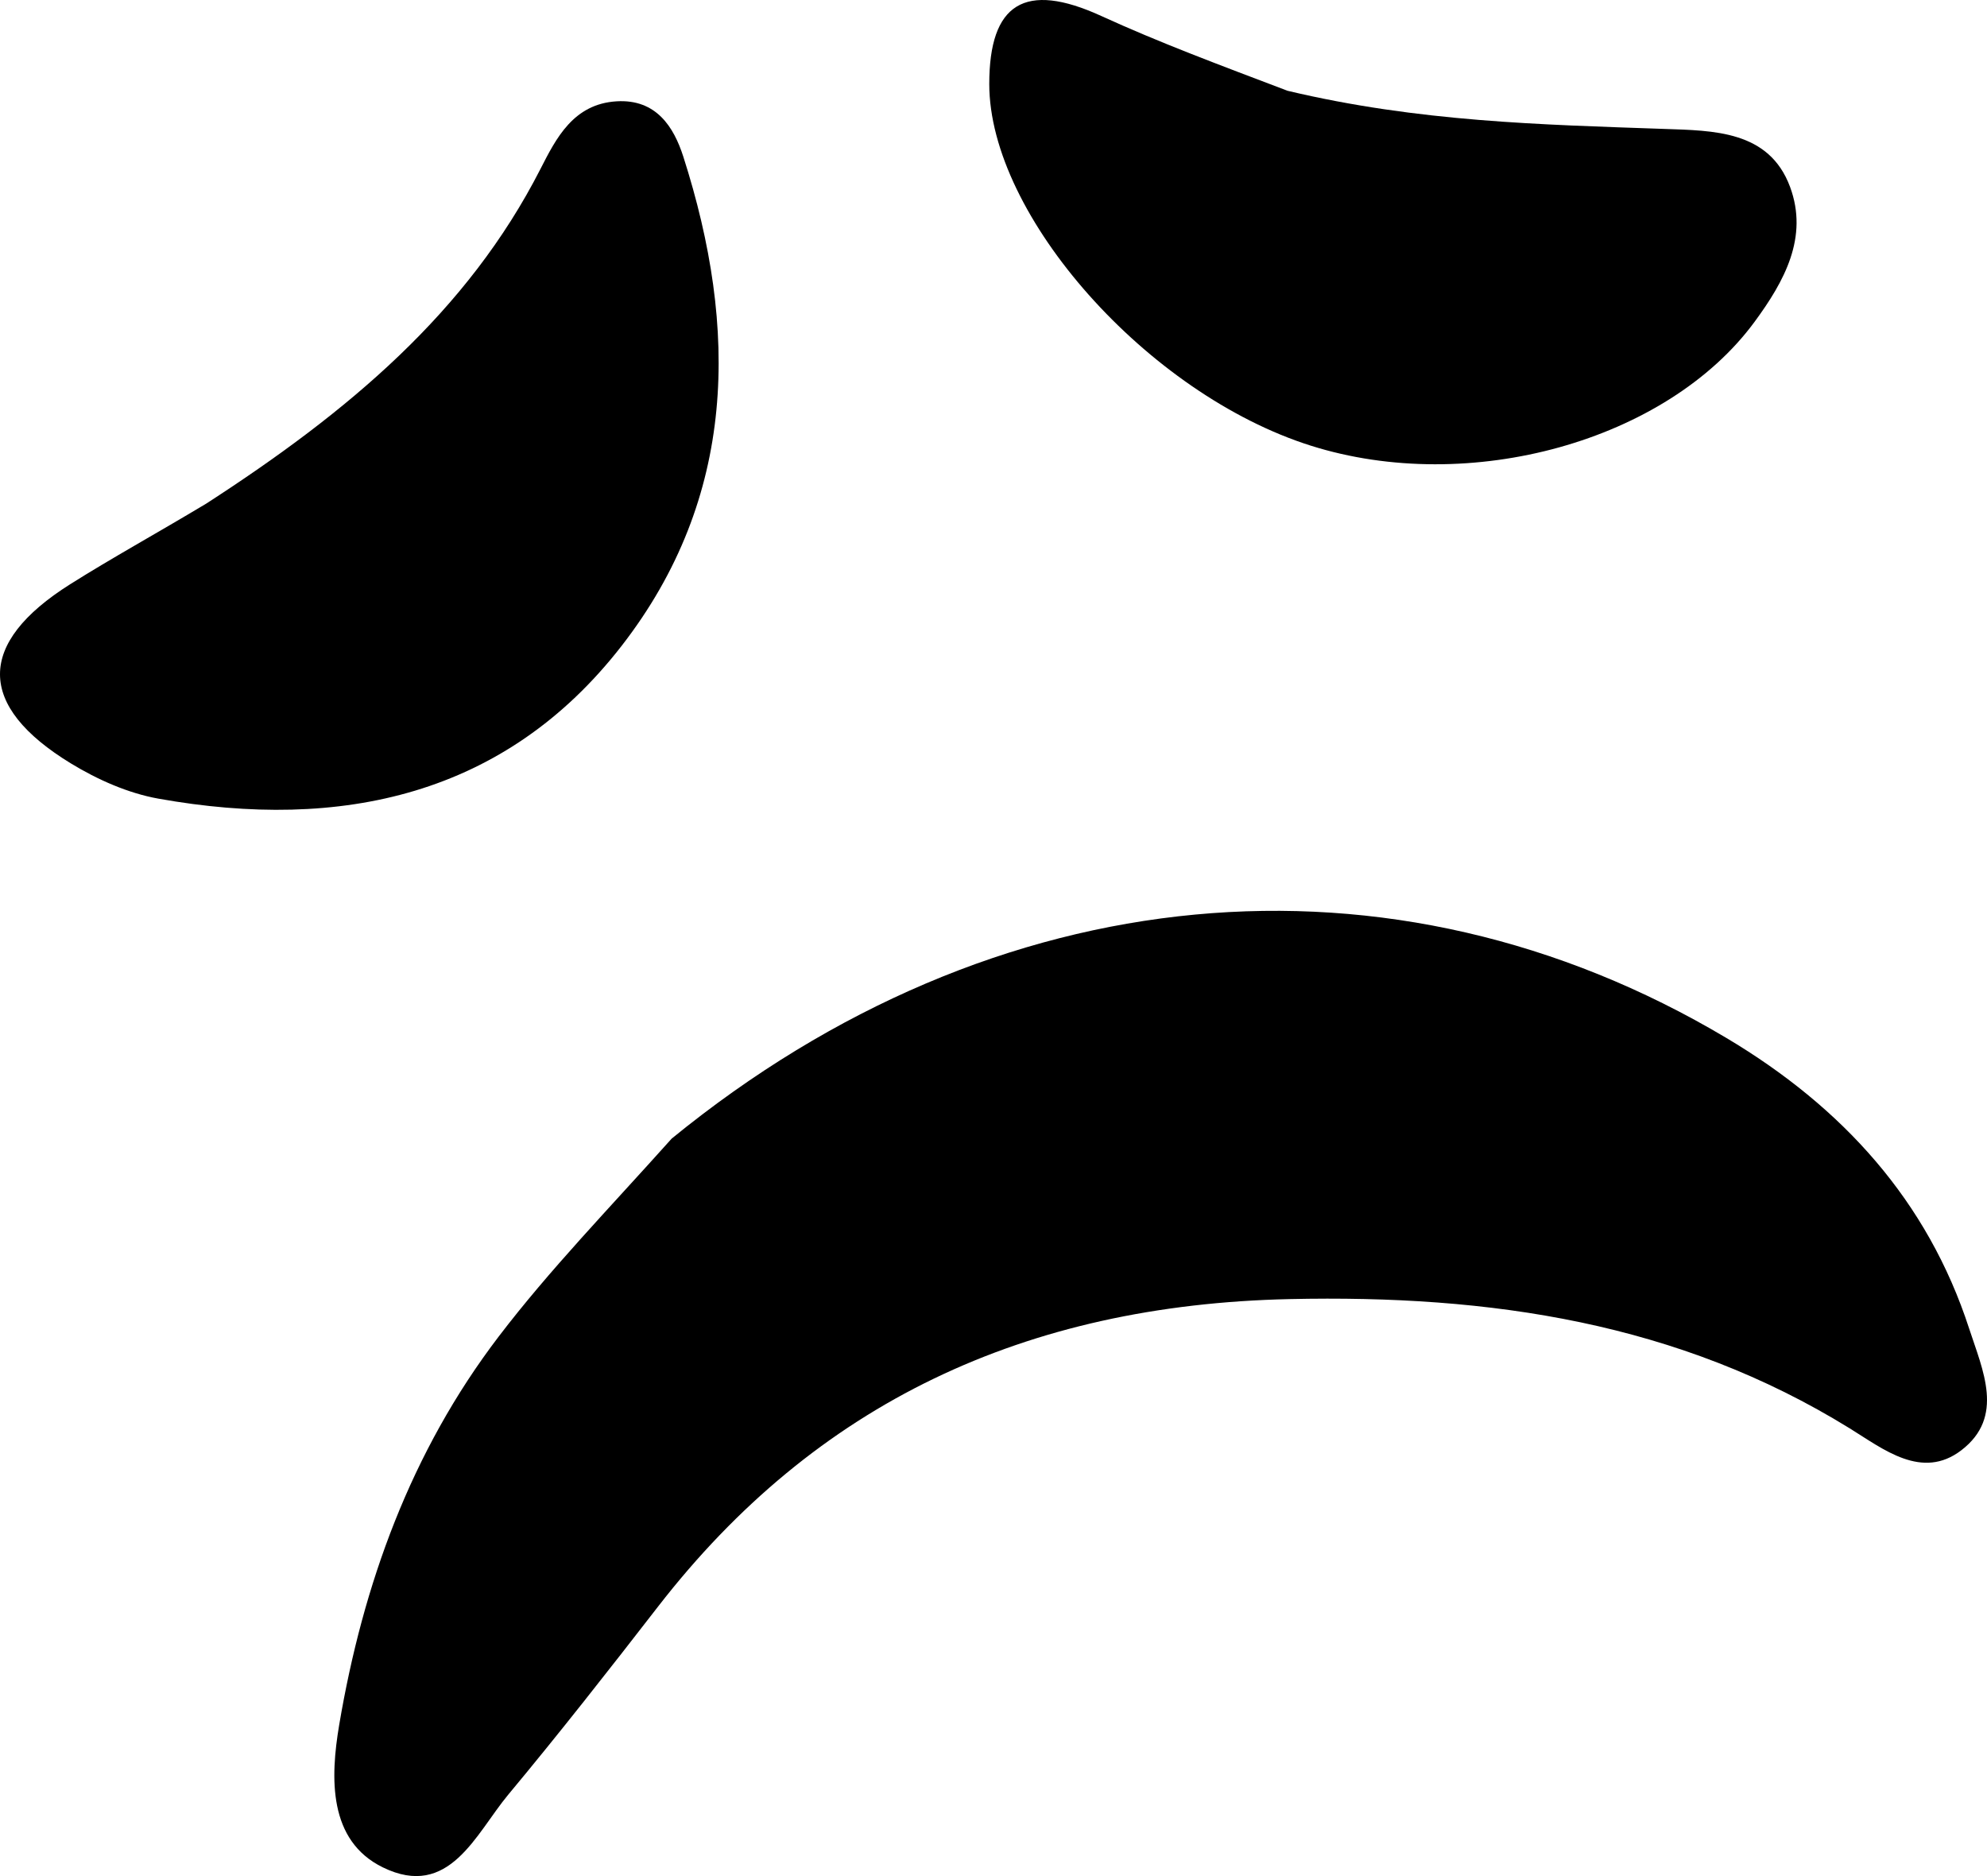
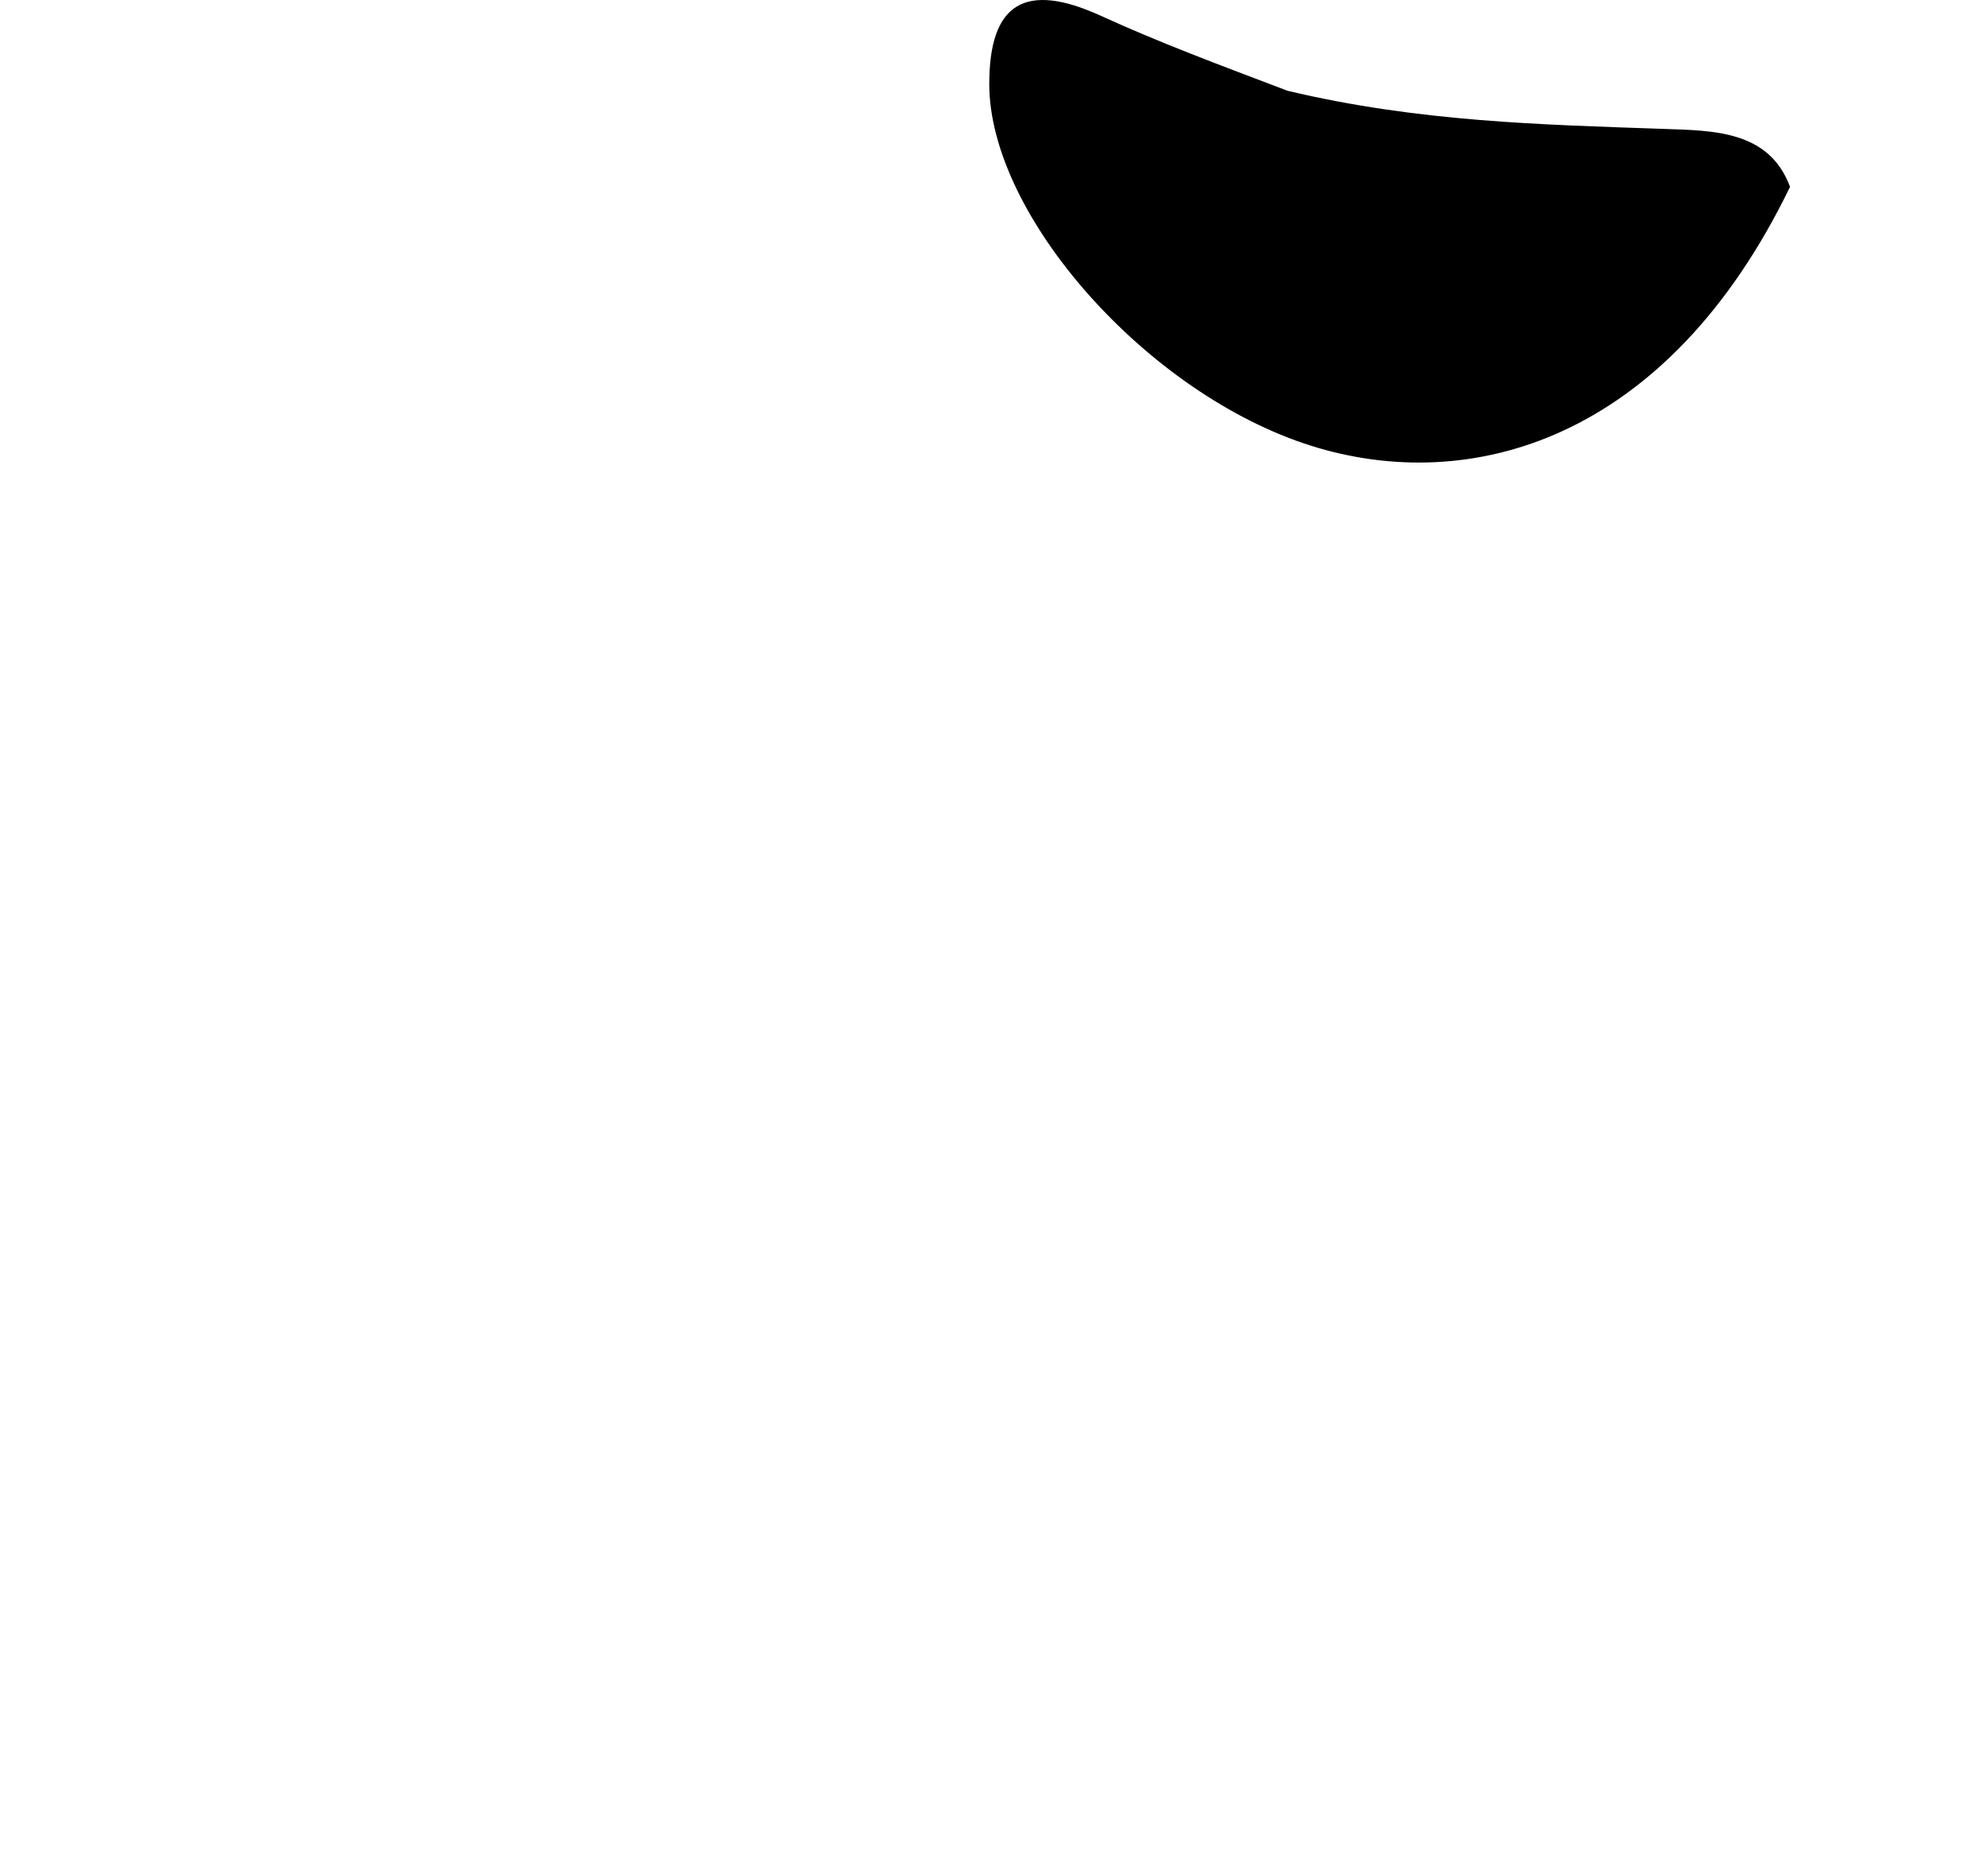
<svg xmlns="http://www.w3.org/2000/svg" width="411" height="388" viewBox="0 0 411 388" fill="none">
-   <path d="M138.934 235.478C205.851 180.869 287.913 173.489 357.066 214.65C381.13 228.973 398.712 248.356 407.303 274.756C410.111 283.382 414.712 293.03 405.692 299.934C397.549 306.166 389.56 299.702 382.6 295.403C347.129 273.496 308.281 267.759 266.754 268.671C212.07 269.872 168.757 290.129 136.078 332.311C125.94 345.397 115.723 358.439 105.119 371.172C98.404 379.235 92.934 392.927 79.182 386.196C67.88 380.664 68.31 367.67 70.159 356.735C75.069 327.695 84.963 300.256 103.154 276.414C113.707 262.583 125.962 249.967 138.934 235.478Z" fill="black" />
-   <path d="M42.667 104.15C72.033 85.161 96.677 64.551 111.797 34.934C115.031 28.599 118.611 21.484 127.56 20.953C135.73 20.468 139.371 26.251 141.342 32.404C152.73 67.944 152.468 102.845 128.533 133.632C104.54 164.495 70.654 171.955 32.765 165.172C26.476 164.047 20.163 161.236 14.702 157.91C-4.873 145.991 -4.859 133.041 14.494 120.842C23.149 115.387 32.155 110.452 42.667 104.15Z" fill="black" />
-   <path d="M266.325 18.775C293.438 25.218 318.813 25.773 344.196 26.662C354.38 27.019 365.93 26.97 370.26 38.642C374.122 49.051 369.093 58.171 362.918 66.564C344.783 91.212 304.012 102.567 271.108 92.162C237.367 81.492 204.628 44.636 204.624 17.383C204.621 0.734 211.95 -3.946 227.787 3.302C239.659 8.737 251.947 13.322 266.325 18.775Z" fill="black" />
+   <path d="M266.325 18.775C293.438 25.218 318.813 25.773 344.196 26.662C354.38 27.019 365.93 26.97 370.26 38.642C344.783 91.212 304.012 102.567 271.108 92.162C237.367 81.492 204.628 44.636 204.624 17.383C204.621 0.734 211.95 -3.946 227.787 3.302C239.659 8.737 251.947 13.322 266.325 18.775Z" fill="black" />
</svg>